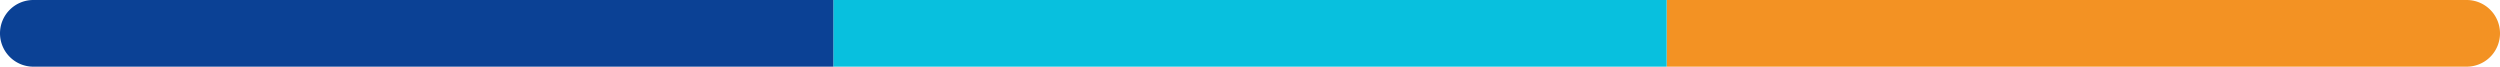
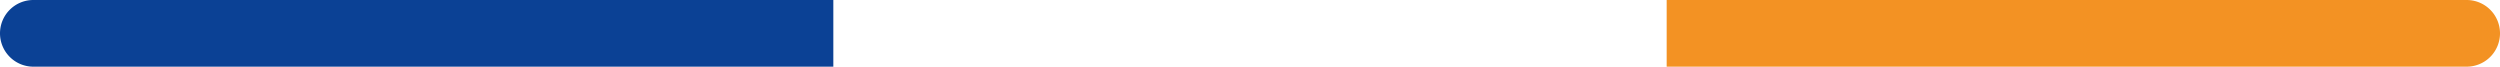
<svg xmlns="http://www.w3.org/2000/svg" id="accent-bar" width="150" height="4" viewBox="0 0 150 4">
-   <path id="Rectangle_1274" data-name="Rectangle 1274" d="M0,0H48a2,2,0,0,1,2,2V2a2,2,0,0,1-2,2H0A0,0,0,0,1,0,4V0A0,0,0,0,1,0,0Z" transform="translate(100)" fill="#f39223" />
-   <rect id="Rectangle_1273" data-name="Rectangle 1273" width="50" height="4" transform="translate(50)" fill="#08c0de" />
+   <path id="Rectangle_1274" data-name="Rectangle 1274" d="M0,0H48a2,2,0,0,1,2,2V2a2,2,0,0,1-2,2H0A0,0,0,0,1,0,4A0,0,0,0,1,0,0Z" transform="translate(100)" fill="#f39223" />
  <path id="Rectangle_1272" data-name="Rectangle 1272" d="M2,0H50a0,0,0,0,1,0,0V4a0,0,0,0,1,0,0H2A2,2,0,0,1,0,2V2A2,2,0,0,1,2,0Z" fill="#0b4195" />
</svg>